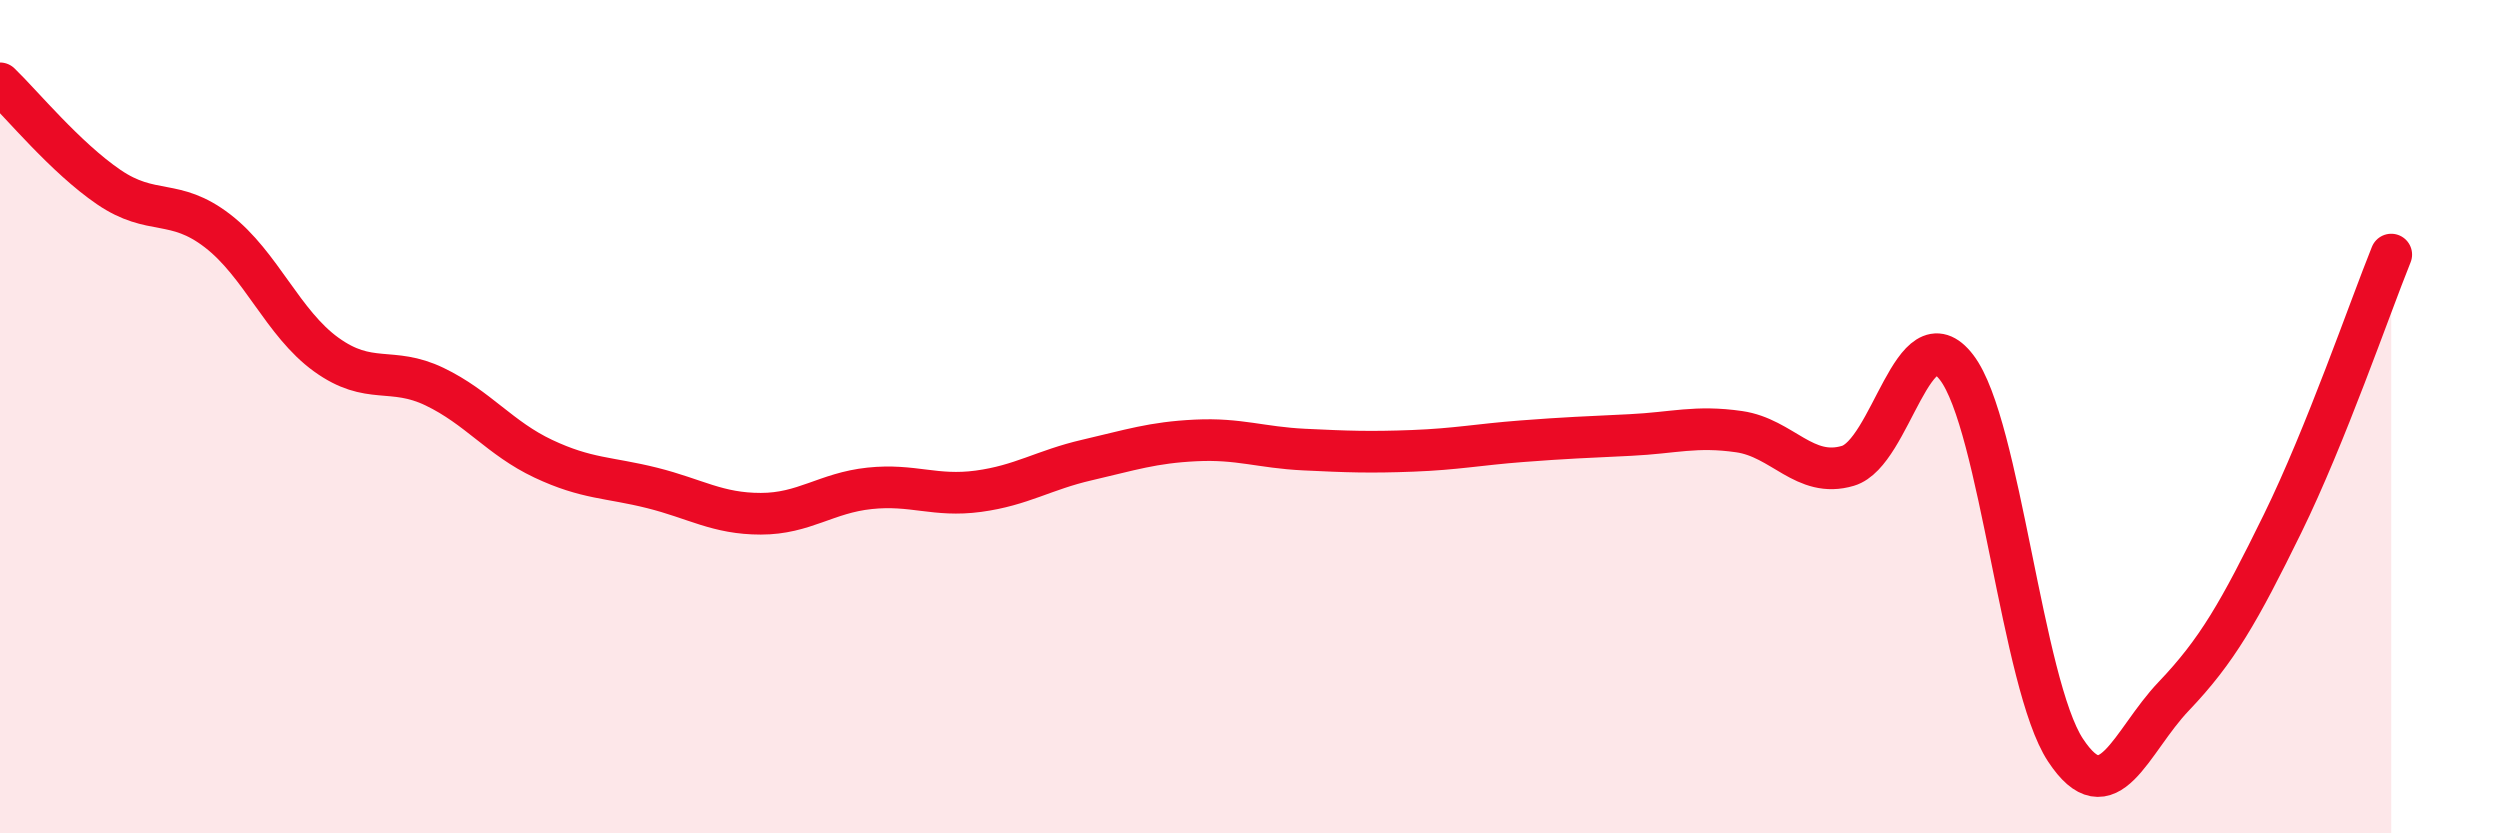
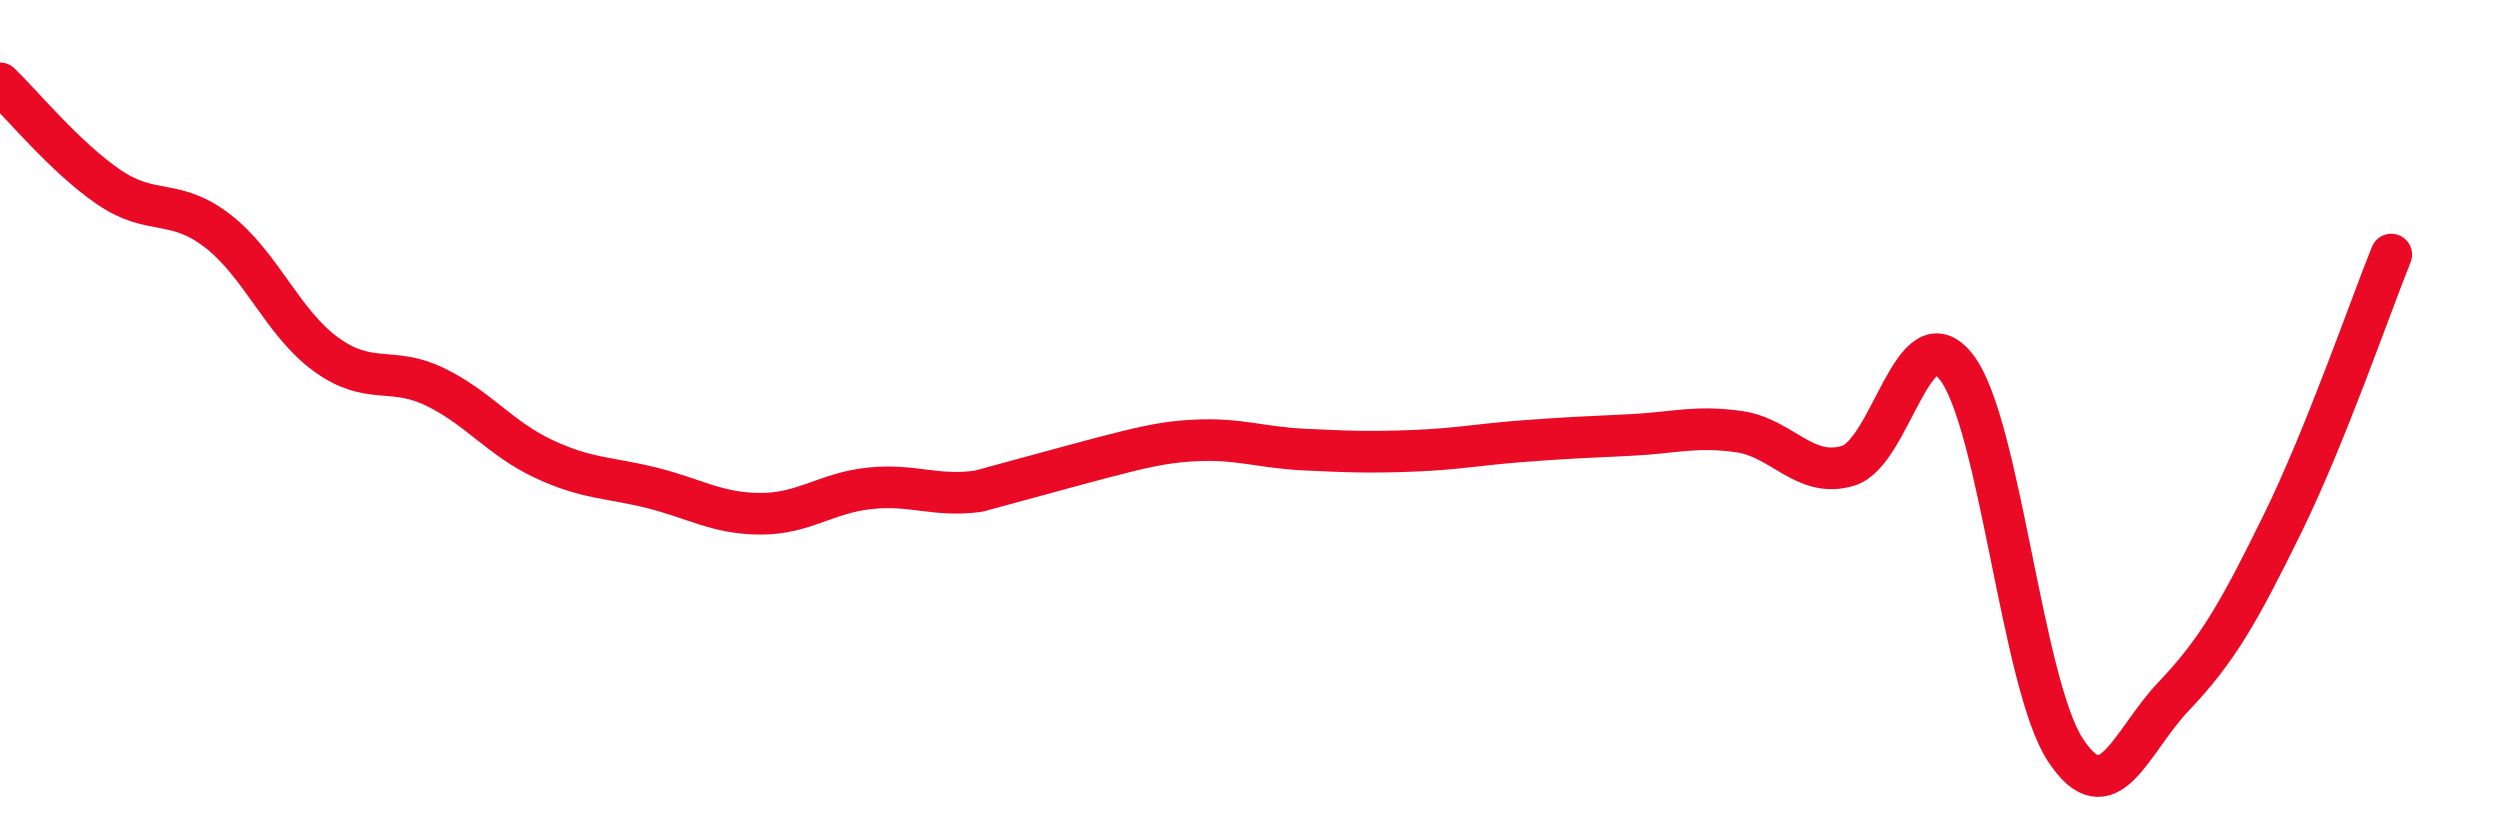
<svg xmlns="http://www.w3.org/2000/svg" width="60" height="20" viewBox="0 0 60 20">
-   <path d="M 0,2 C 0.52,2.5 1.57,3.78 2.61,4.49 C 3.65,5.2 4.18,4.74 5.22,5.54 C 6.26,6.34 6.79,7.76 7.83,8.51 C 8.87,9.26 9.39,8.78 10.43,9.28 C 11.47,9.78 12,10.52 13.04,11.01 C 14.08,11.5 14.61,11.45 15.65,11.71 C 16.69,11.97 17.22,12.33 18.26,12.33 C 19.3,12.33 19.83,11.83 20.87,11.72 C 21.91,11.61 22.44,11.93 23.48,11.79 C 24.52,11.65 25.05,11.28 26.09,11.04 C 27.13,10.8 27.66,10.62 28.7,10.57 C 29.74,10.52 30.26,10.74 31.3,10.79 C 32.34,10.84 32.87,10.86 33.91,10.82 C 34.95,10.78 35.48,10.67 36.52,10.59 C 37.56,10.51 38.09,10.49 39.13,10.44 C 40.17,10.39 40.7,10.21 41.74,10.36 C 42.78,10.51 43.31,11.49 44.35,11.18 C 45.39,10.87 45.92,7.46 46.96,8.82 C 48,10.18 48.53,16.42 49.57,18 C 50.61,19.58 51.13,17.8 52.17,16.71 C 53.21,15.62 53.74,14.69 54.78,12.57 C 55.82,10.45 56.87,7.4 57.39,6.11L57.39 20L0 20Z" fill="#EB0A25" opacity="0.1" stroke-linecap="round" stroke-linejoin="round" />
-   <path d="M 0,2 C 0.52,2.5 1.57,3.78 2.61,4.49 C 3.65,5.2 4.18,4.74 5.22,5.54 C 6.26,6.34 6.79,7.76 7.83,8.51 C 8.87,9.26 9.39,8.78 10.43,9.28 C 11.47,9.78 12,10.52 13.04,11.01 C 14.08,11.5 14.61,11.45 15.65,11.71 C 16.69,11.97 17.22,12.33 18.26,12.33 C 19.3,12.33 19.83,11.83 20.87,11.72 C 21.91,11.61 22.44,11.93 23.48,11.79 C 24.52,11.65 25.05,11.28 26.09,11.04 C 27.13,10.8 27.66,10.62 28.7,10.57 C 29.74,10.52 30.26,10.74 31.3,10.79 C 32.34,10.84 32.87,10.86 33.91,10.82 C 34.95,10.78 35.48,10.67 36.52,10.59 C 37.56,10.51 38.09,10.49 39.13,10.44 C 40.17,10.39 40.7,10.21 41.74,10.36 C 42.78,10.51 43.31,11.49 44.35,11.18 C 45.39,10.87 45.92,7.46 46.96,8.82 C 48,10.18 48.53,16.42 49.57,18 C 50.61,19.58 51.13,17.8 52.17,16.71 C 53.21,15.62 53.74,14.69 54.78,12.57 C 55.82,10.45 56.87,7.4 57.39,6.11" stroke="#EB0A25" stroke-width="1" fill="none" stroke-linecap="round" stroke-linejoin="round" />
+   <path d="M 0,2 C 0.52,2.5 1.57,3.78 2.61,4.49 C 3.65,5.2 4.18,4.74 5.22,5.54 C 6.26,6.34 6.79,7.76 7.83,8.51 C 8.87,9.26 9.39,8.78 10.43,9.28 C 11.47,9.78 12,10.52 13.04,11.01 C 14.08,11.5 14.61,11.45 15.65,11.71 C 16.69,11.97 17.22,12.33 18.26,12.33 C 19.3,12.33 19.83,11.83 20.87,11.72 C 21.91,11.61 22.44,11.93 23.48,11.79 C 27.13,10.8 27.66,10.62 28.7,10.57 C 29.74,10.52 30.26,10.74 31.3,10.79 C 32.34,10.84 32.87,10.86 33.91,10.82 C 34.95,10.78 35.48,10.67 36.52,10.59 C 37.56,10.51 38.09,10.49 39.13,10.44 C 40.17,10.39 40.7,10.21 41.74,10.36 C 42.78,10.51 43.31,11.49 44.35,11.18 C 45.39,10.87 45.92,7.46 46.96,8.82 C 48,10.18 48.53,16.42 49.57,18 C 50.61,19.58 51.13,17.8 52.17,16.71 C 53.21,15.62 53.74,14.69 54.78,12.57 C 55.82,10.45 56.87,7.4 57.39,6.11" stroke="#EB0A25" stroke-width="1" fill="none" stroke-linecap="round" stroke-linejoin="round" />
</svg>